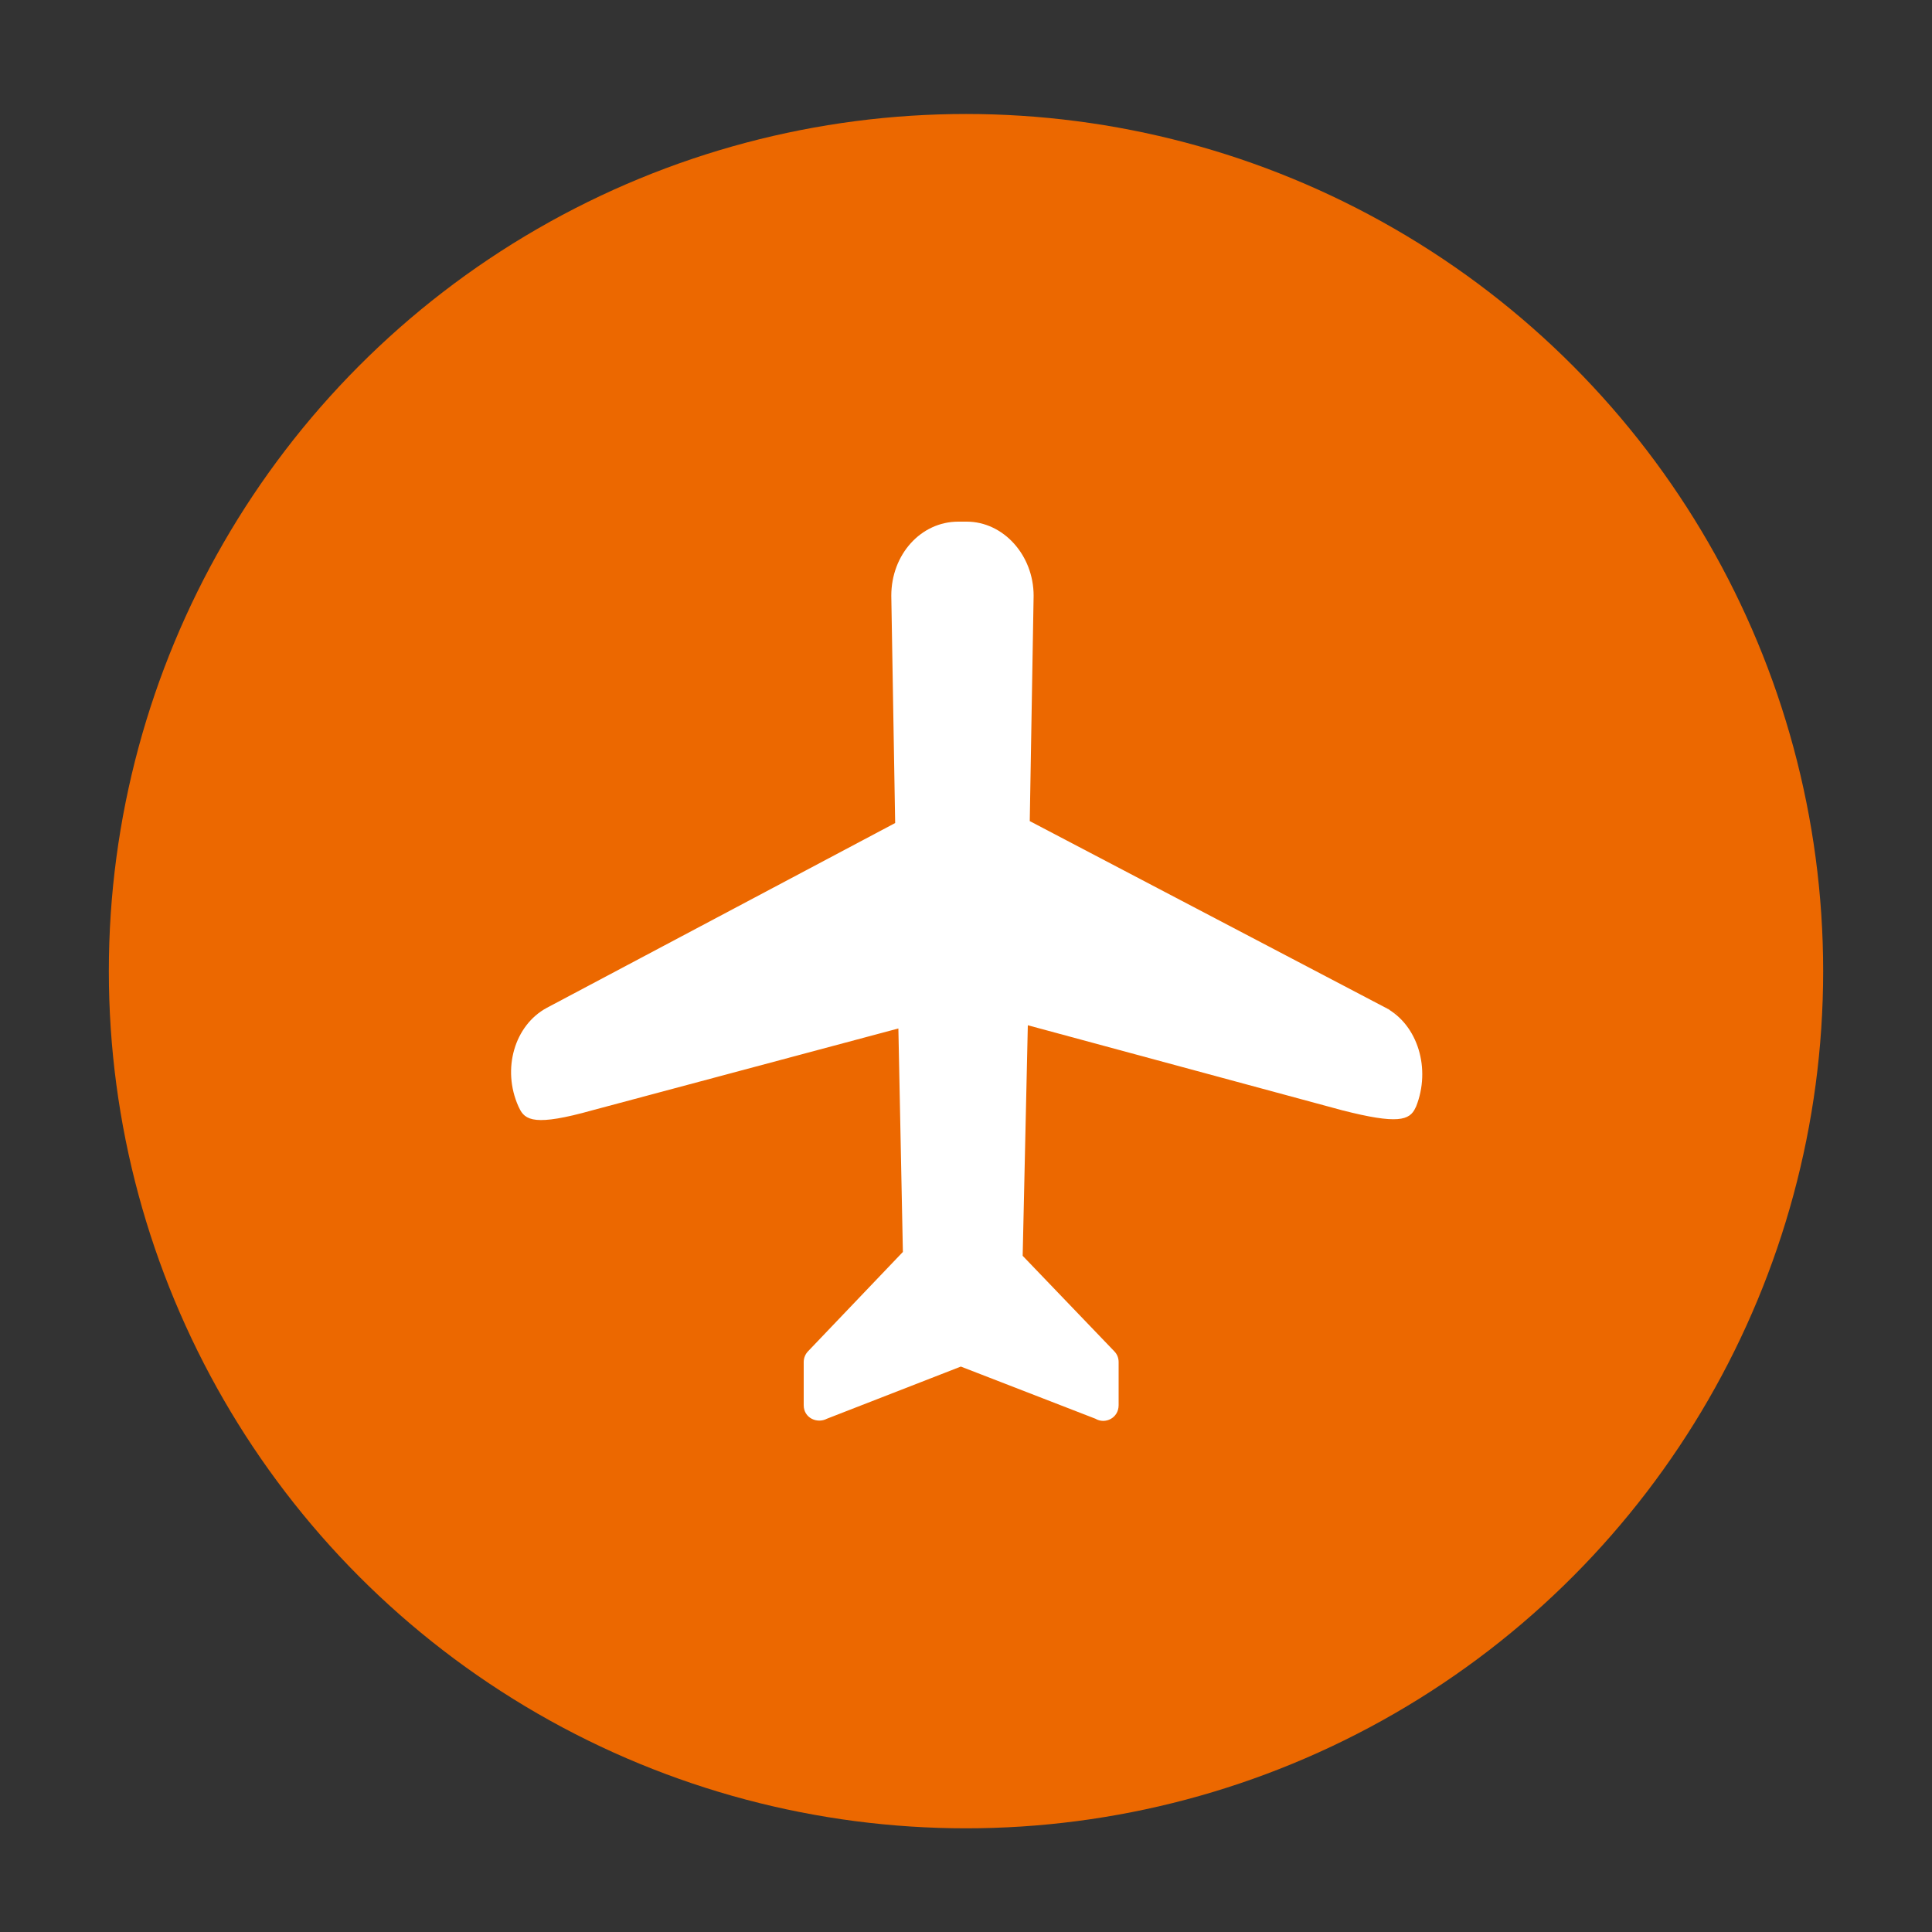
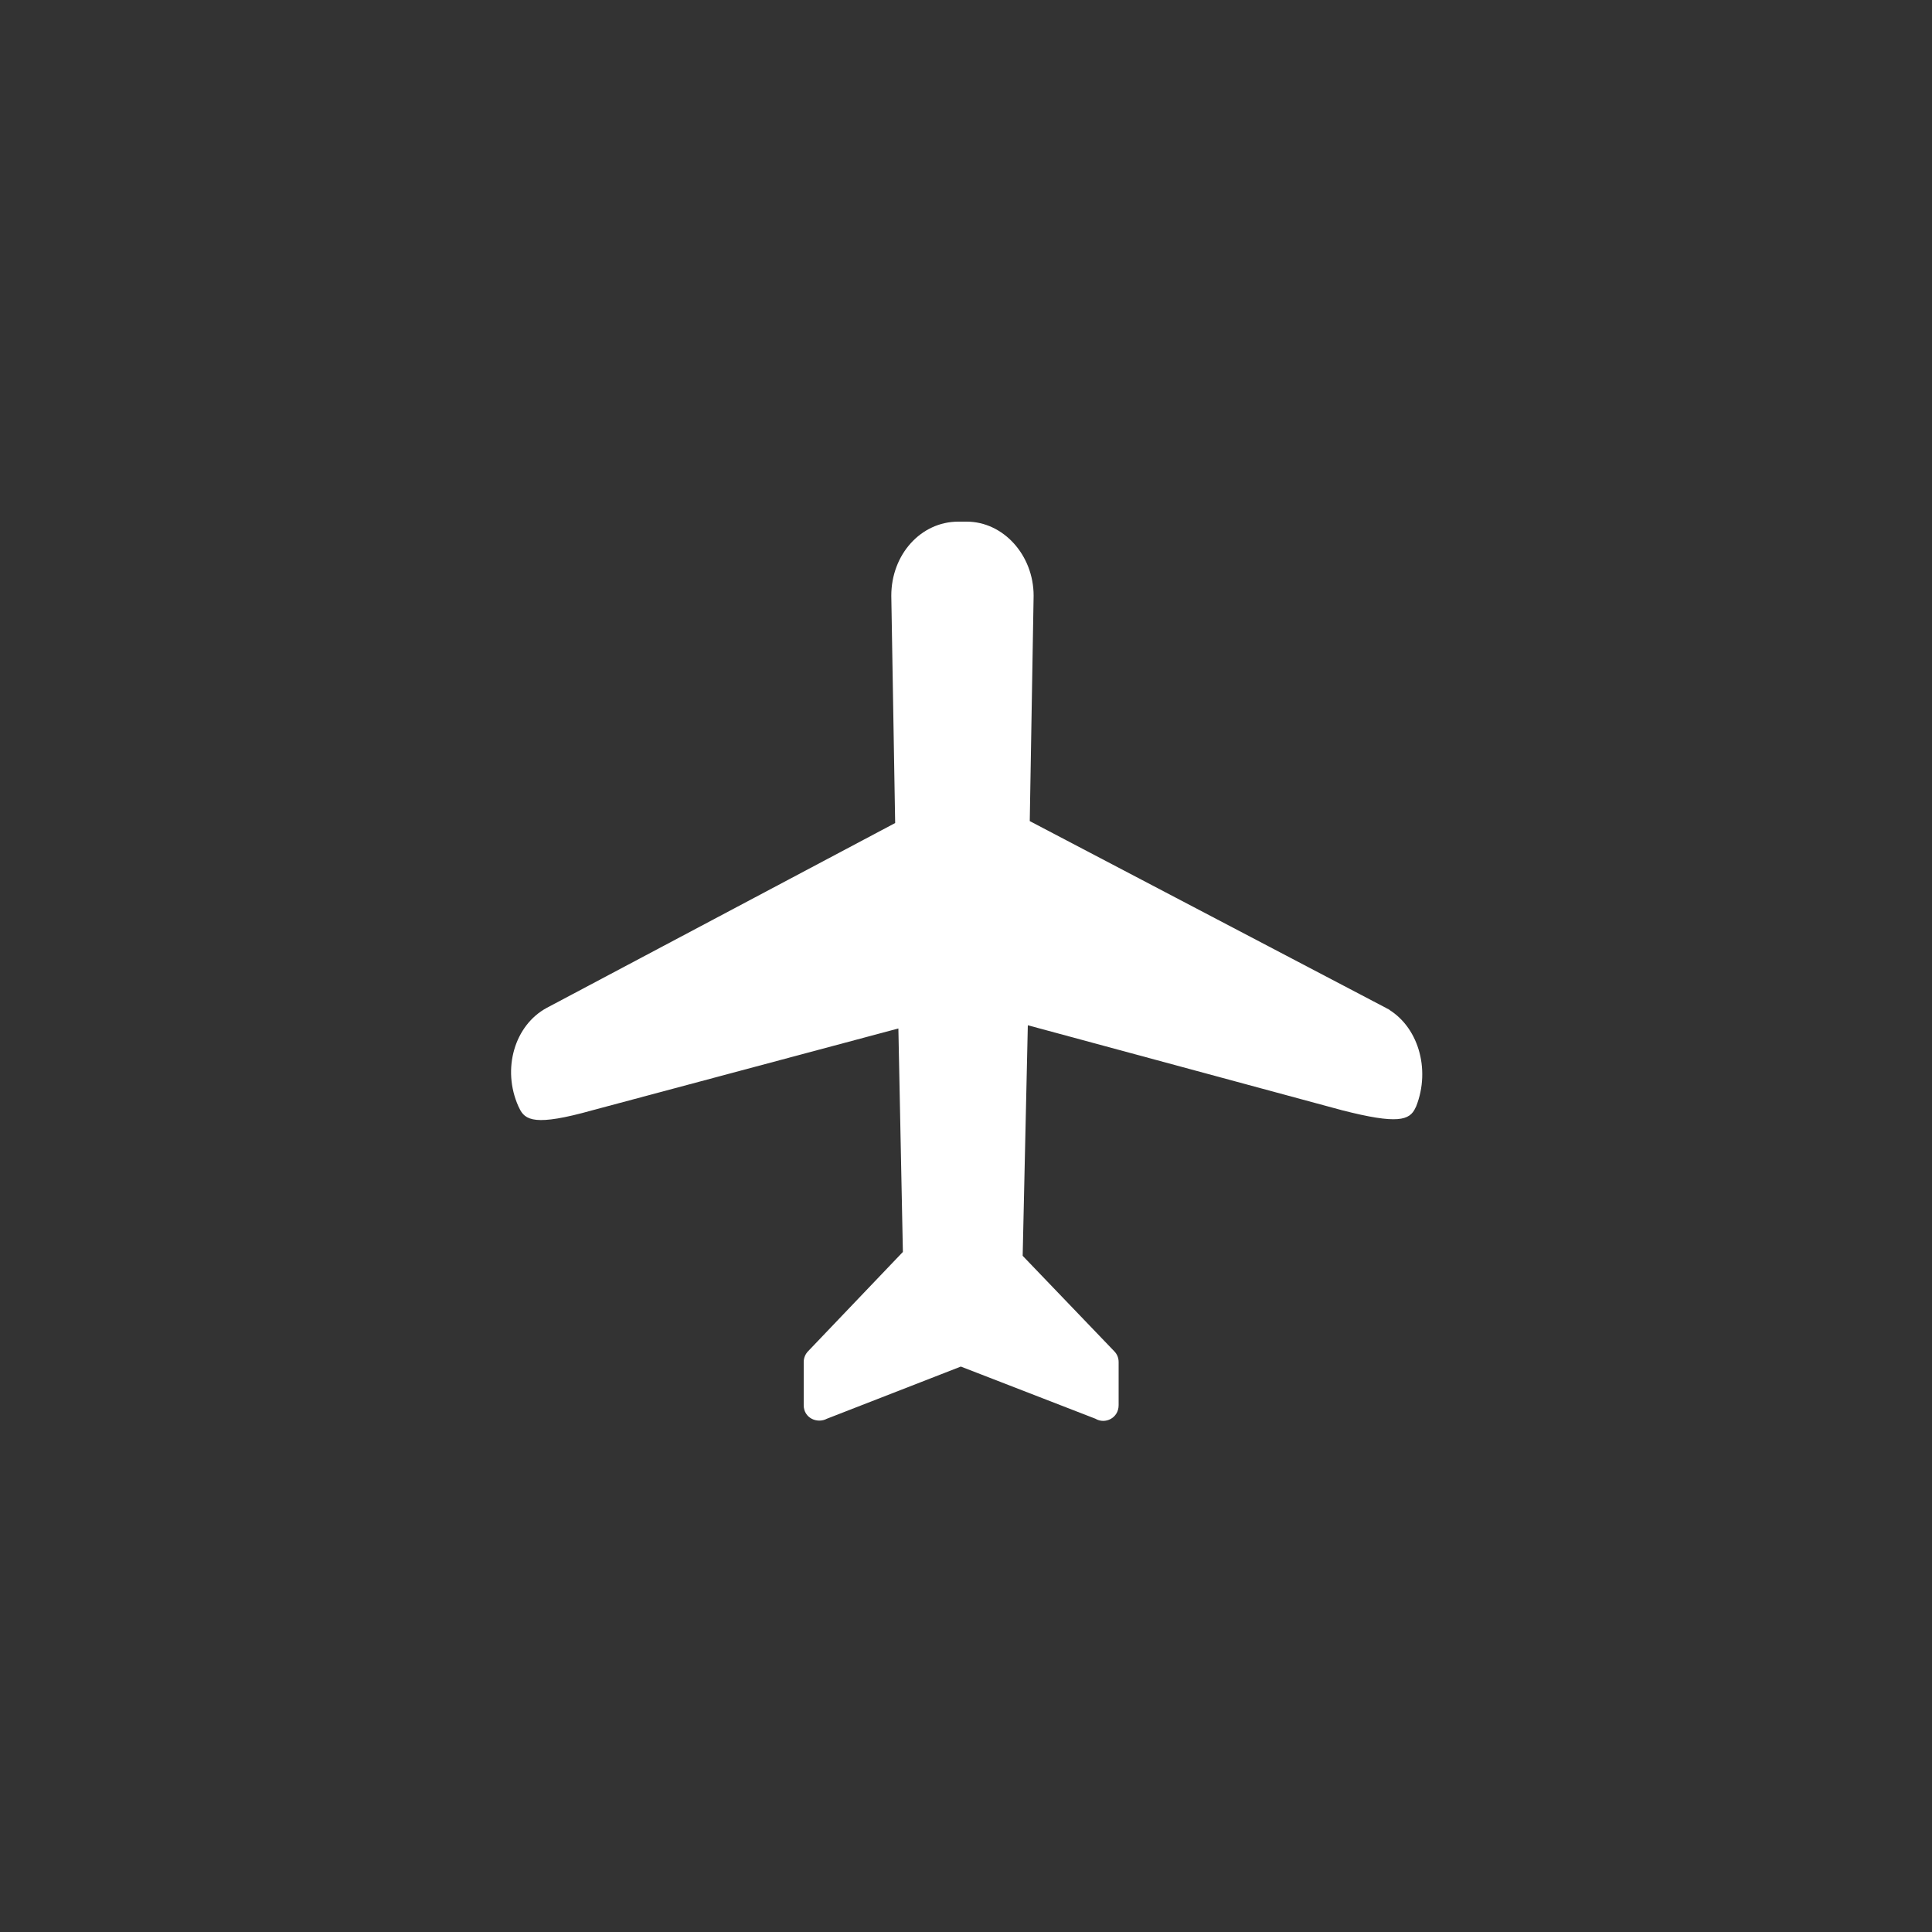
<svg xmlns="http://www.w3.org/2000/svg" version="1.1" id="レイヤー_1" x="0px" y="0px" viewBox="0 0 300 300" style="enable-background:new 0 0 300 300;" xml:space="preserve">
  <rect x="0" y="0" width="300" height="300" fill="#333333" stroke="none" />
  <style type="text/css">
	.st0{fill:#EC6800;}
	.st1{fill:#FFFFFF;}
</style>
-   <circle class="st0" cx="150" cy="150.8" r="133.1" />
  <g>
-     <path class="st1" d="M216.4,157.1c0.2,0.1,0.5,0.3,0.7,0.3C216.9,157.4,216.7,157.3,216.4,157.1z" />
    <path class="st1" d="M215.4,156.6c0.2,0.1,0.4,0.2,0.5,0.3C215.7,156.8,215.5,156.7,215.4,156.6z" />
-     <path class="st1" d="M215.2,156.5c0.1,0,0.1,0.1,0.2,0.1C215.3,156.5,215.2,156.5,215.2,156.5z" />
    <path class="st1" d="M215.2,156.5l-55.3-29l0.6-35c0-6.3-4.7-11.5-10.4-11.5h-1.3c-5.8,0-10.4,5.1-10.4,11.5l0.6,35.3l-54.1,28.7   c-5,2.7-7,9.5-4.4,15.3l0.1,0.2c0.9,2,2.5,2.9,11.4,0.4l47.5-12.7l0.7,34.7l-14.7,15.4c-0.4,0.4-0.7,1-0.7,1.7v6.7   c0,2,2.1,2.9,3.6,2.1l20.8-8.1l20.9,8.1c1.5,0.9,3.6-0.1,3.6-2.1v-6.7c0-0.6-0.2-1.2-0.7-1.7l-14.2-14.8l0.8-35.8l48.8,13.2   c8.6,2.2,10.5,1.6,11.4-0.4l0.1-0.2C222.2,166,220.2,159.2,215.2,156.5z" />
-     <path class="st1" d="M217.1,157.5C217.7,157.8,217.5,157.7,217.1,157.5L217.1,157.5z" />
  </g>
</svg>